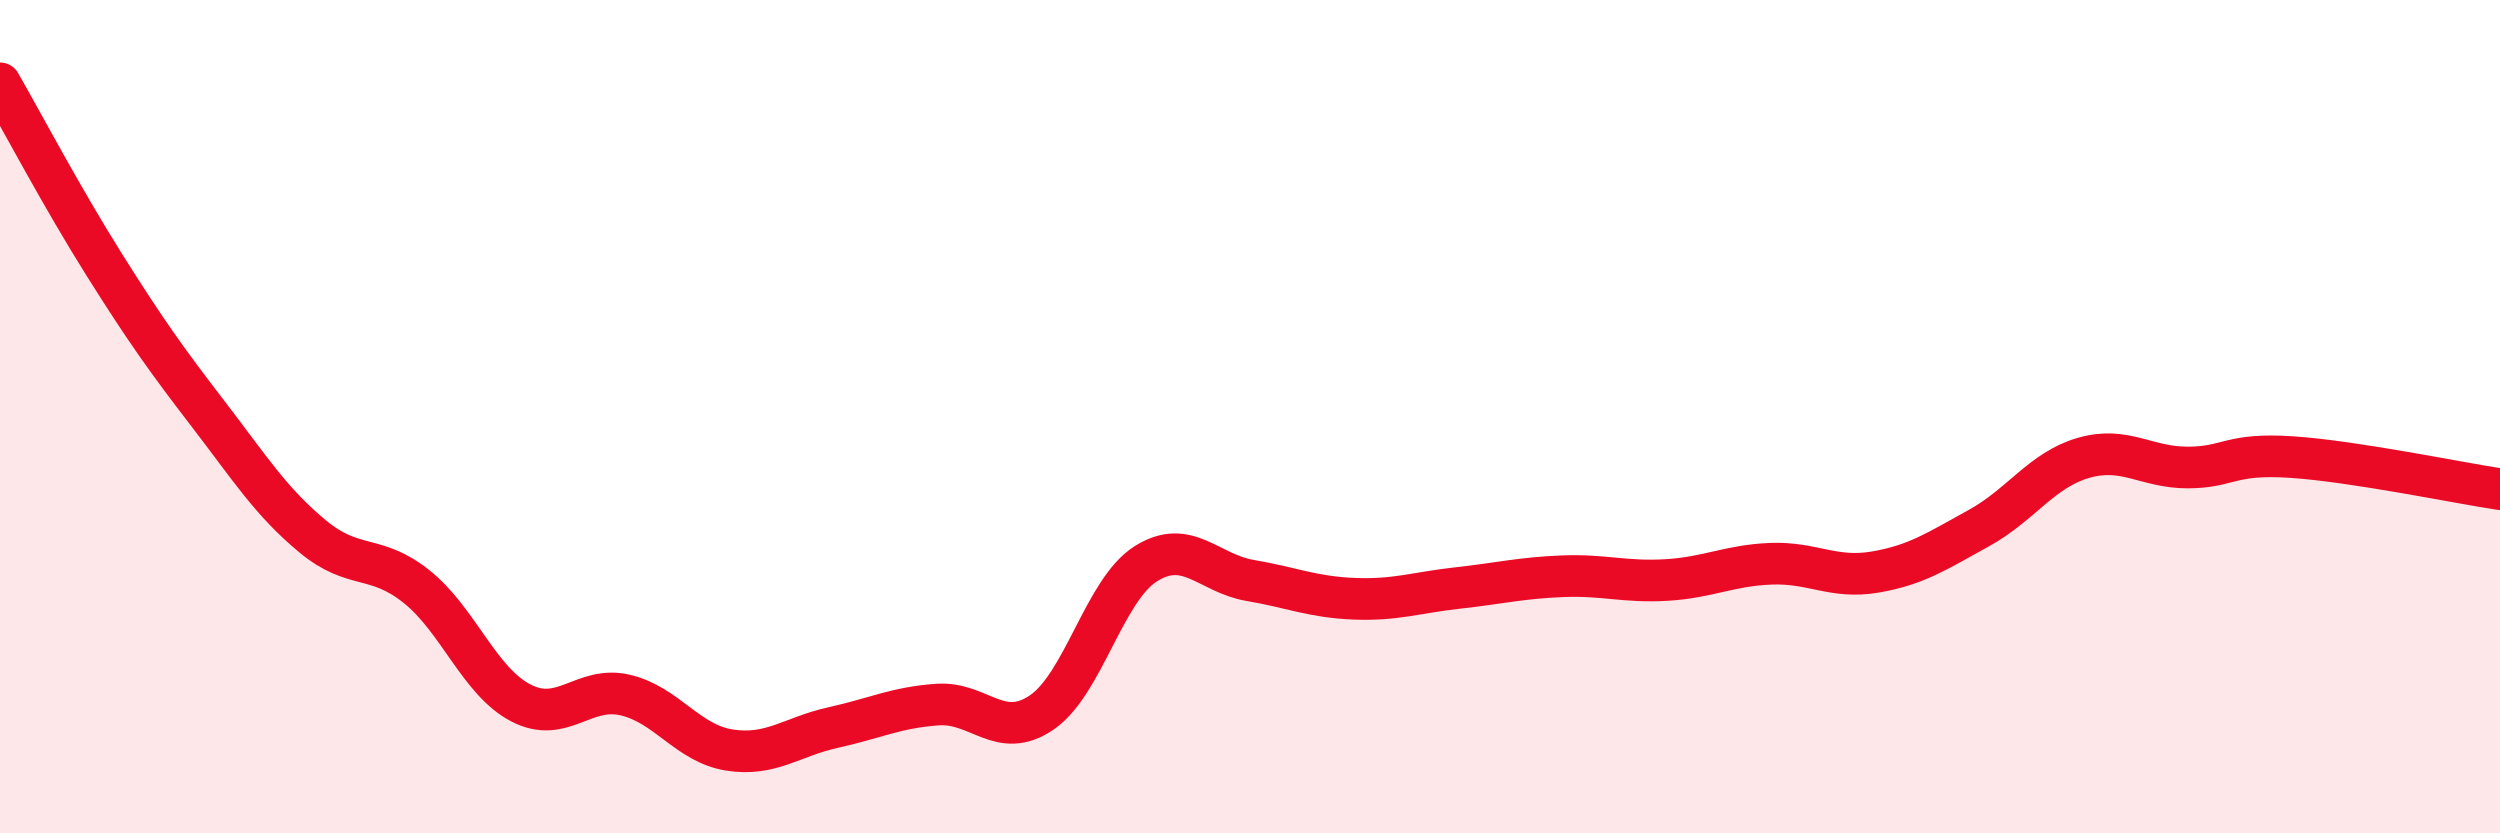
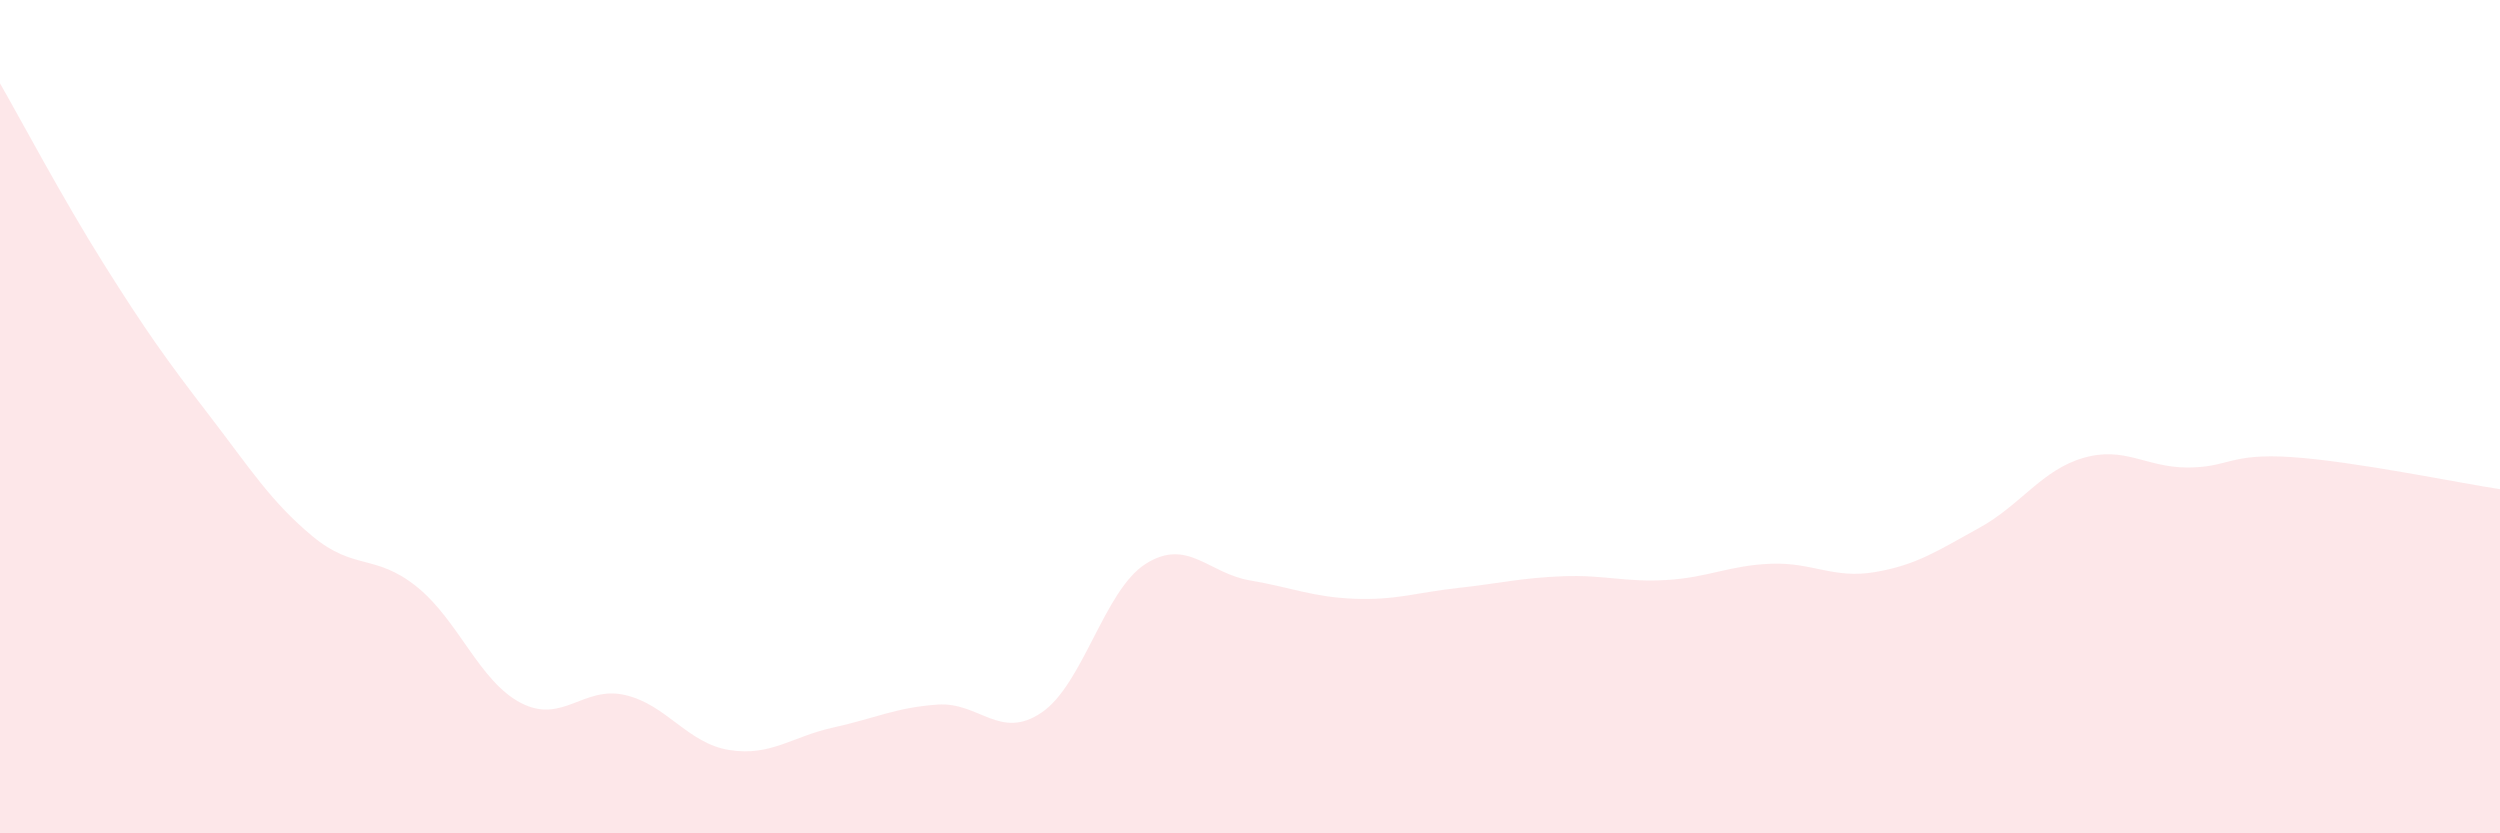
<svg xmlns="http://www.w3.org/2000/svg" width="60" height="20" viewBox="0 0 60 20">
  <path d="M 0,2 C 0.5,2.87 1.5,4.76 2.5,6.35 C 3.5,7.94 4,8.64 5,9.94 C 6,11.24 6.5,12.04 7.5,12.87 C 8.5,13.7 9,13.28 10,14.08 C 11,14.88 11.5,16.35 12.5,16.87 C 13.5,17.39 14,16.45 15,16.68 C 16,16.91 16.5,17.84 17.5,18 C 18.5,18.16 19,17.68 20,17.46 C 21,17.24 21.5,16.98 22.5,16.91 C 23.5,16.84 24,17.78 25,17.1 C 26,16.42 26.5,14.16 27.5,13.53 C 28.5,12.9 29,13.76 30,13.93 C 31,14.1 31.5,14.33 32.5,14.37 C 33.5,14.41 34,14.22 35,14.11 C 36,14 36.5,13.87 37.5,13.83 C 38.5,13.79 39,13.98 40,13.92 C 41,13.86 41.5,13.57 42.5,13.53 C 43.5,13.49 44,13.9 45,13.73 C 46,13.56 46.5,13.22 47.5,12.67 C 48.5,12.12 49,11.28 50,10.99 C 51,10.7 51.5,11.22 52.5,11.22 C 53.5,11.22 53.5,10.87 55,10.97 C 56.5,11.07 59,11.59 60,11.74L60 20L0 20Z" fill="#EB0A25" opacity="0.1" stroke-linecap="round" stroke-linejoin="round" />
-   <path d="M 0,2 C 0.5,2.87 1.5,4.76 2.5,6.35 C 3.5,7.94 4,8.64 5,9.94 C 6,11.24 6.5,12.04 7.5,12.87 C 8.5,13.7 9,13.28 10,14.08 C 11,14.88 11.5,16.35 12.5,16.87 C 13.5,17.39 14,16.45 15,16.68 C 16,16.91 16.5,17.84 17.5,18 C 18.5,18.16 19,17.68 20,17.46 C 21,17.24 21.5,16.98 22.5,16.91 C 23.5,16.84 24,17.78 25,17.1 C 26,16.42 26.5,14.16 27.5,13.53 C 28.5,12.9 29,13.76 30,13.93 C 31,14.1 31.5,14.33 32.5,14.37 C 33.5,14.41 34,14.22 35,14.11 C 36,14 36.5,13.87 37.5,13.83 C 38.5,13.79 39,13.98 40,13.92 C 41,13.86 41.5,13.57 42.5,13.53 C 43.5,13.49 44,13.9 45,13.73 C 46,13.56 46.5,13.22 47.5,12.67 C 48.5,12.12 49,11.28 50,10.99 C 51,10.7 51.5,11.22 52.5,11.22 C 53.5,11.22 53.5,10.87 55,10.97 C 56.5,11.07 59,11.59 60,11.74" stroke="#EB0A25" stroke-width="1" fill="none" stroke-linecap="round" stroke-linejoin="round" />
</svg>